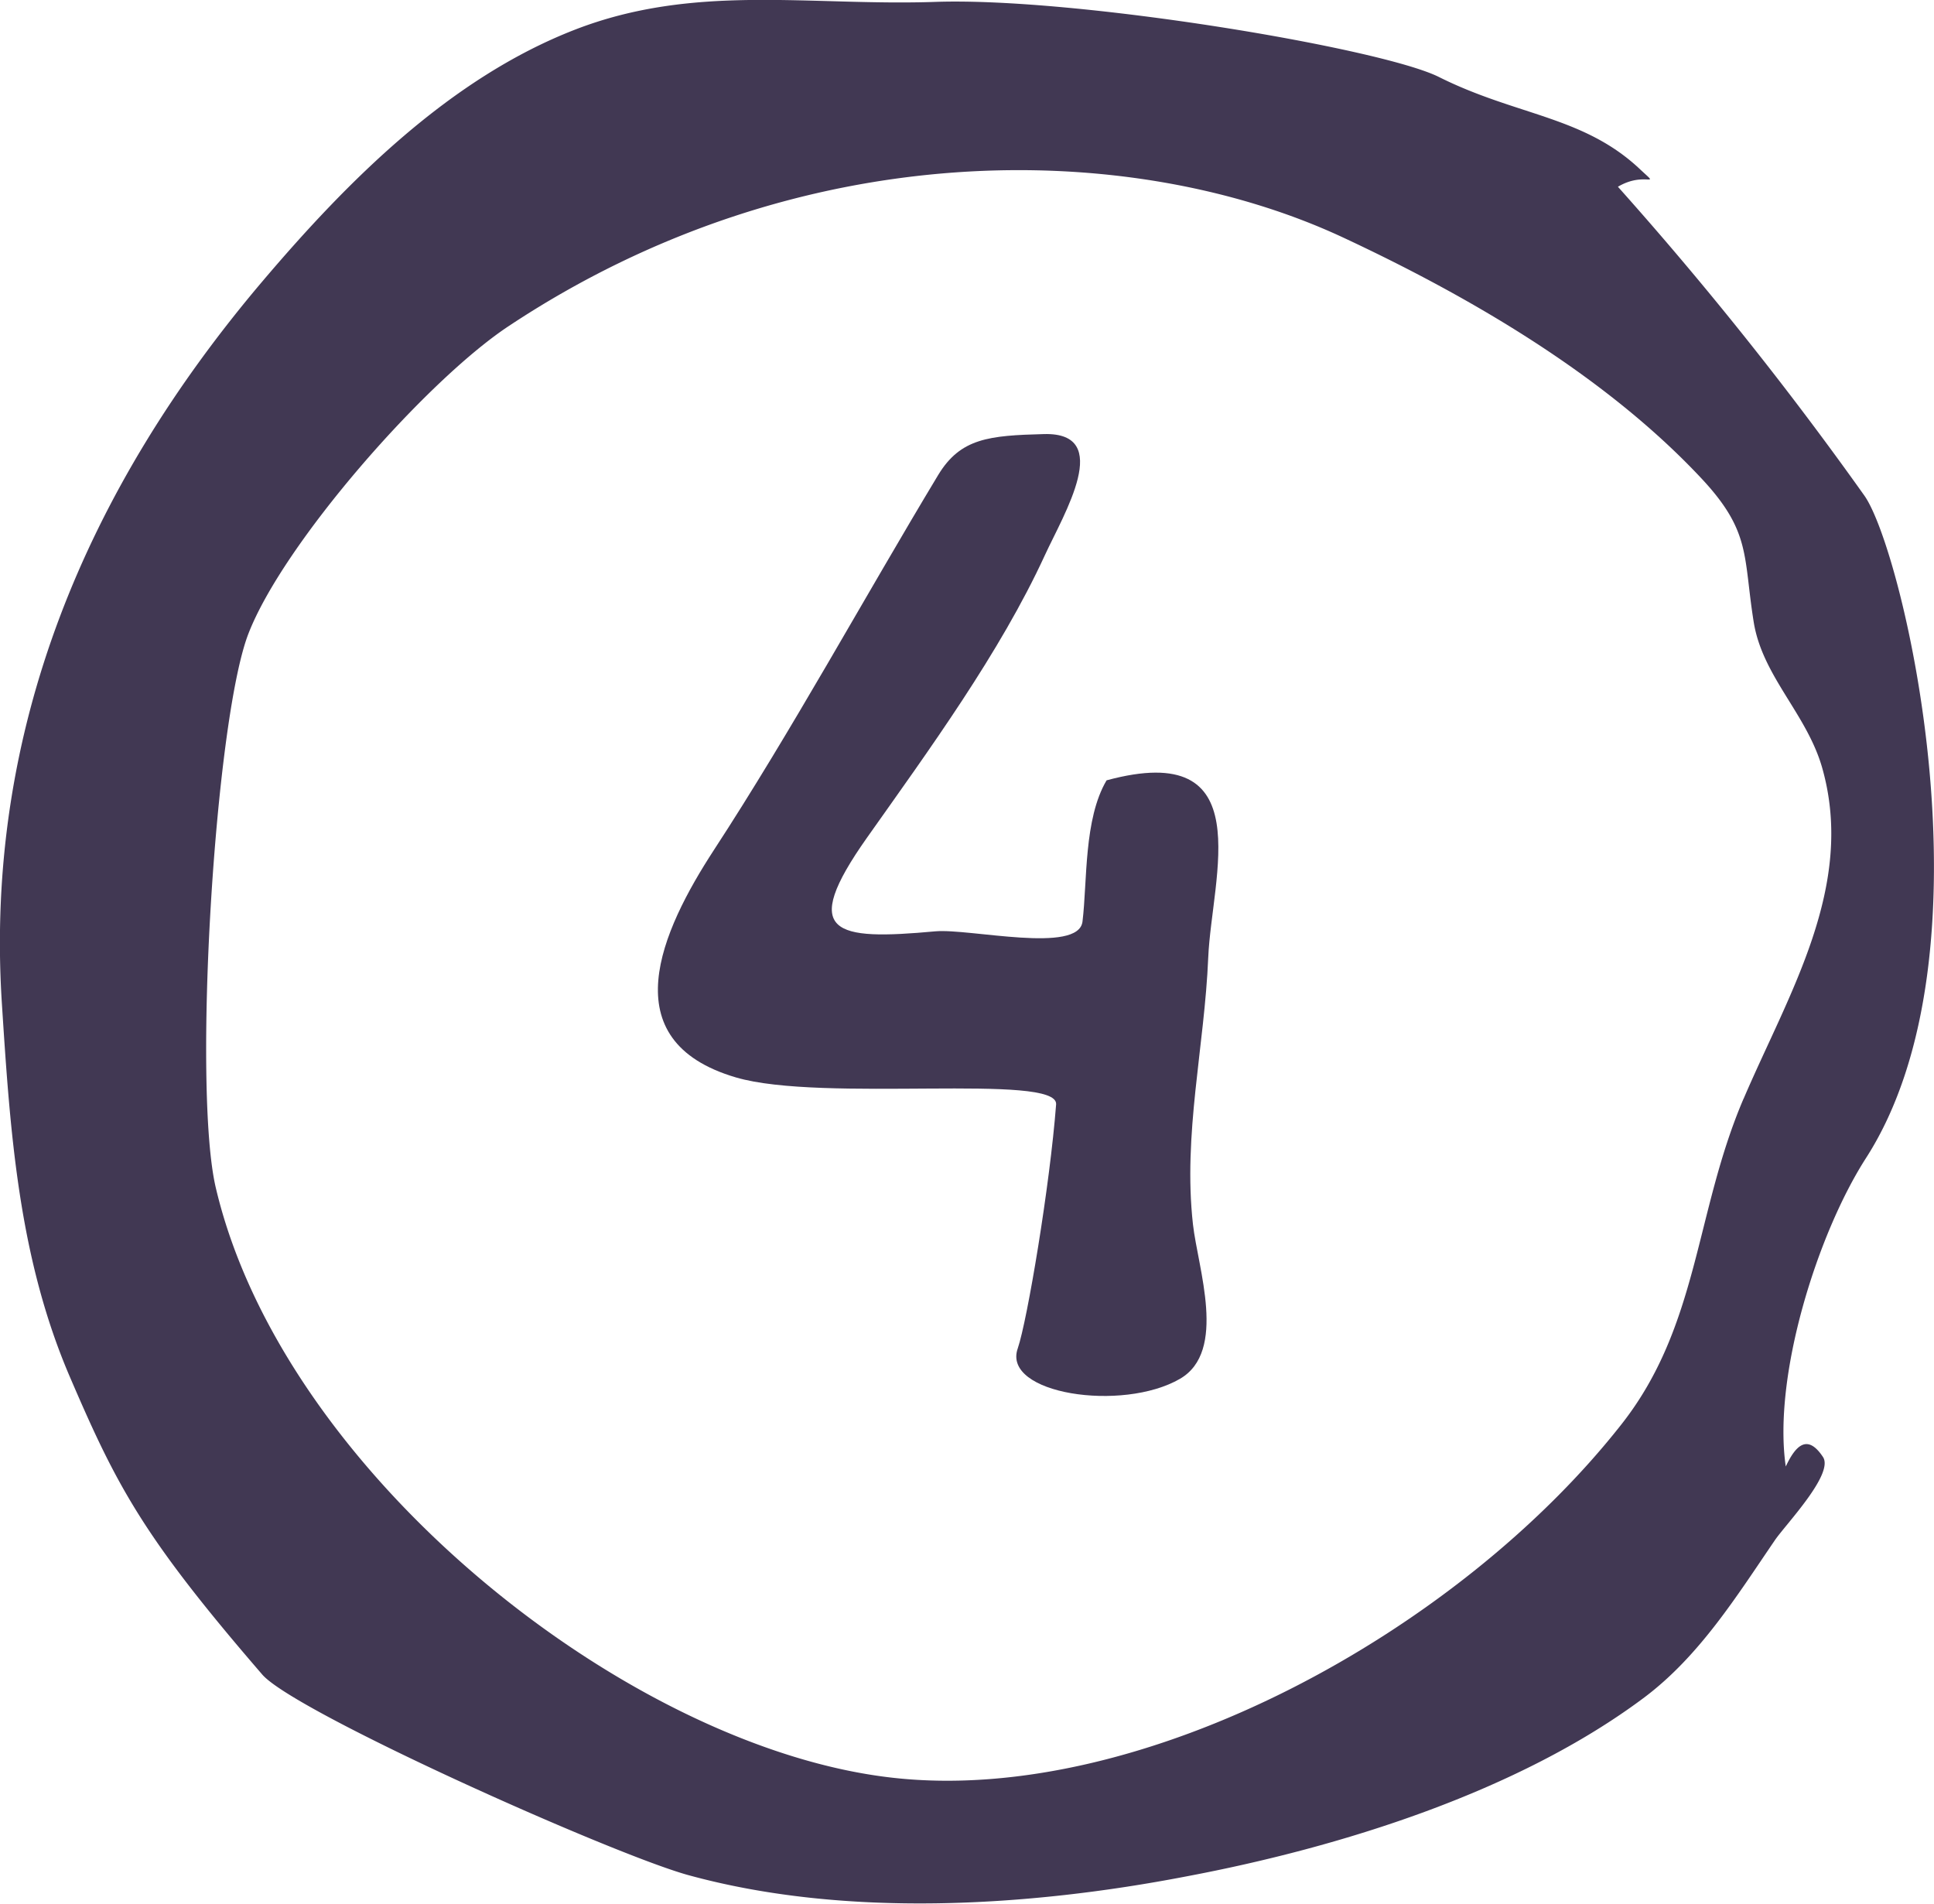
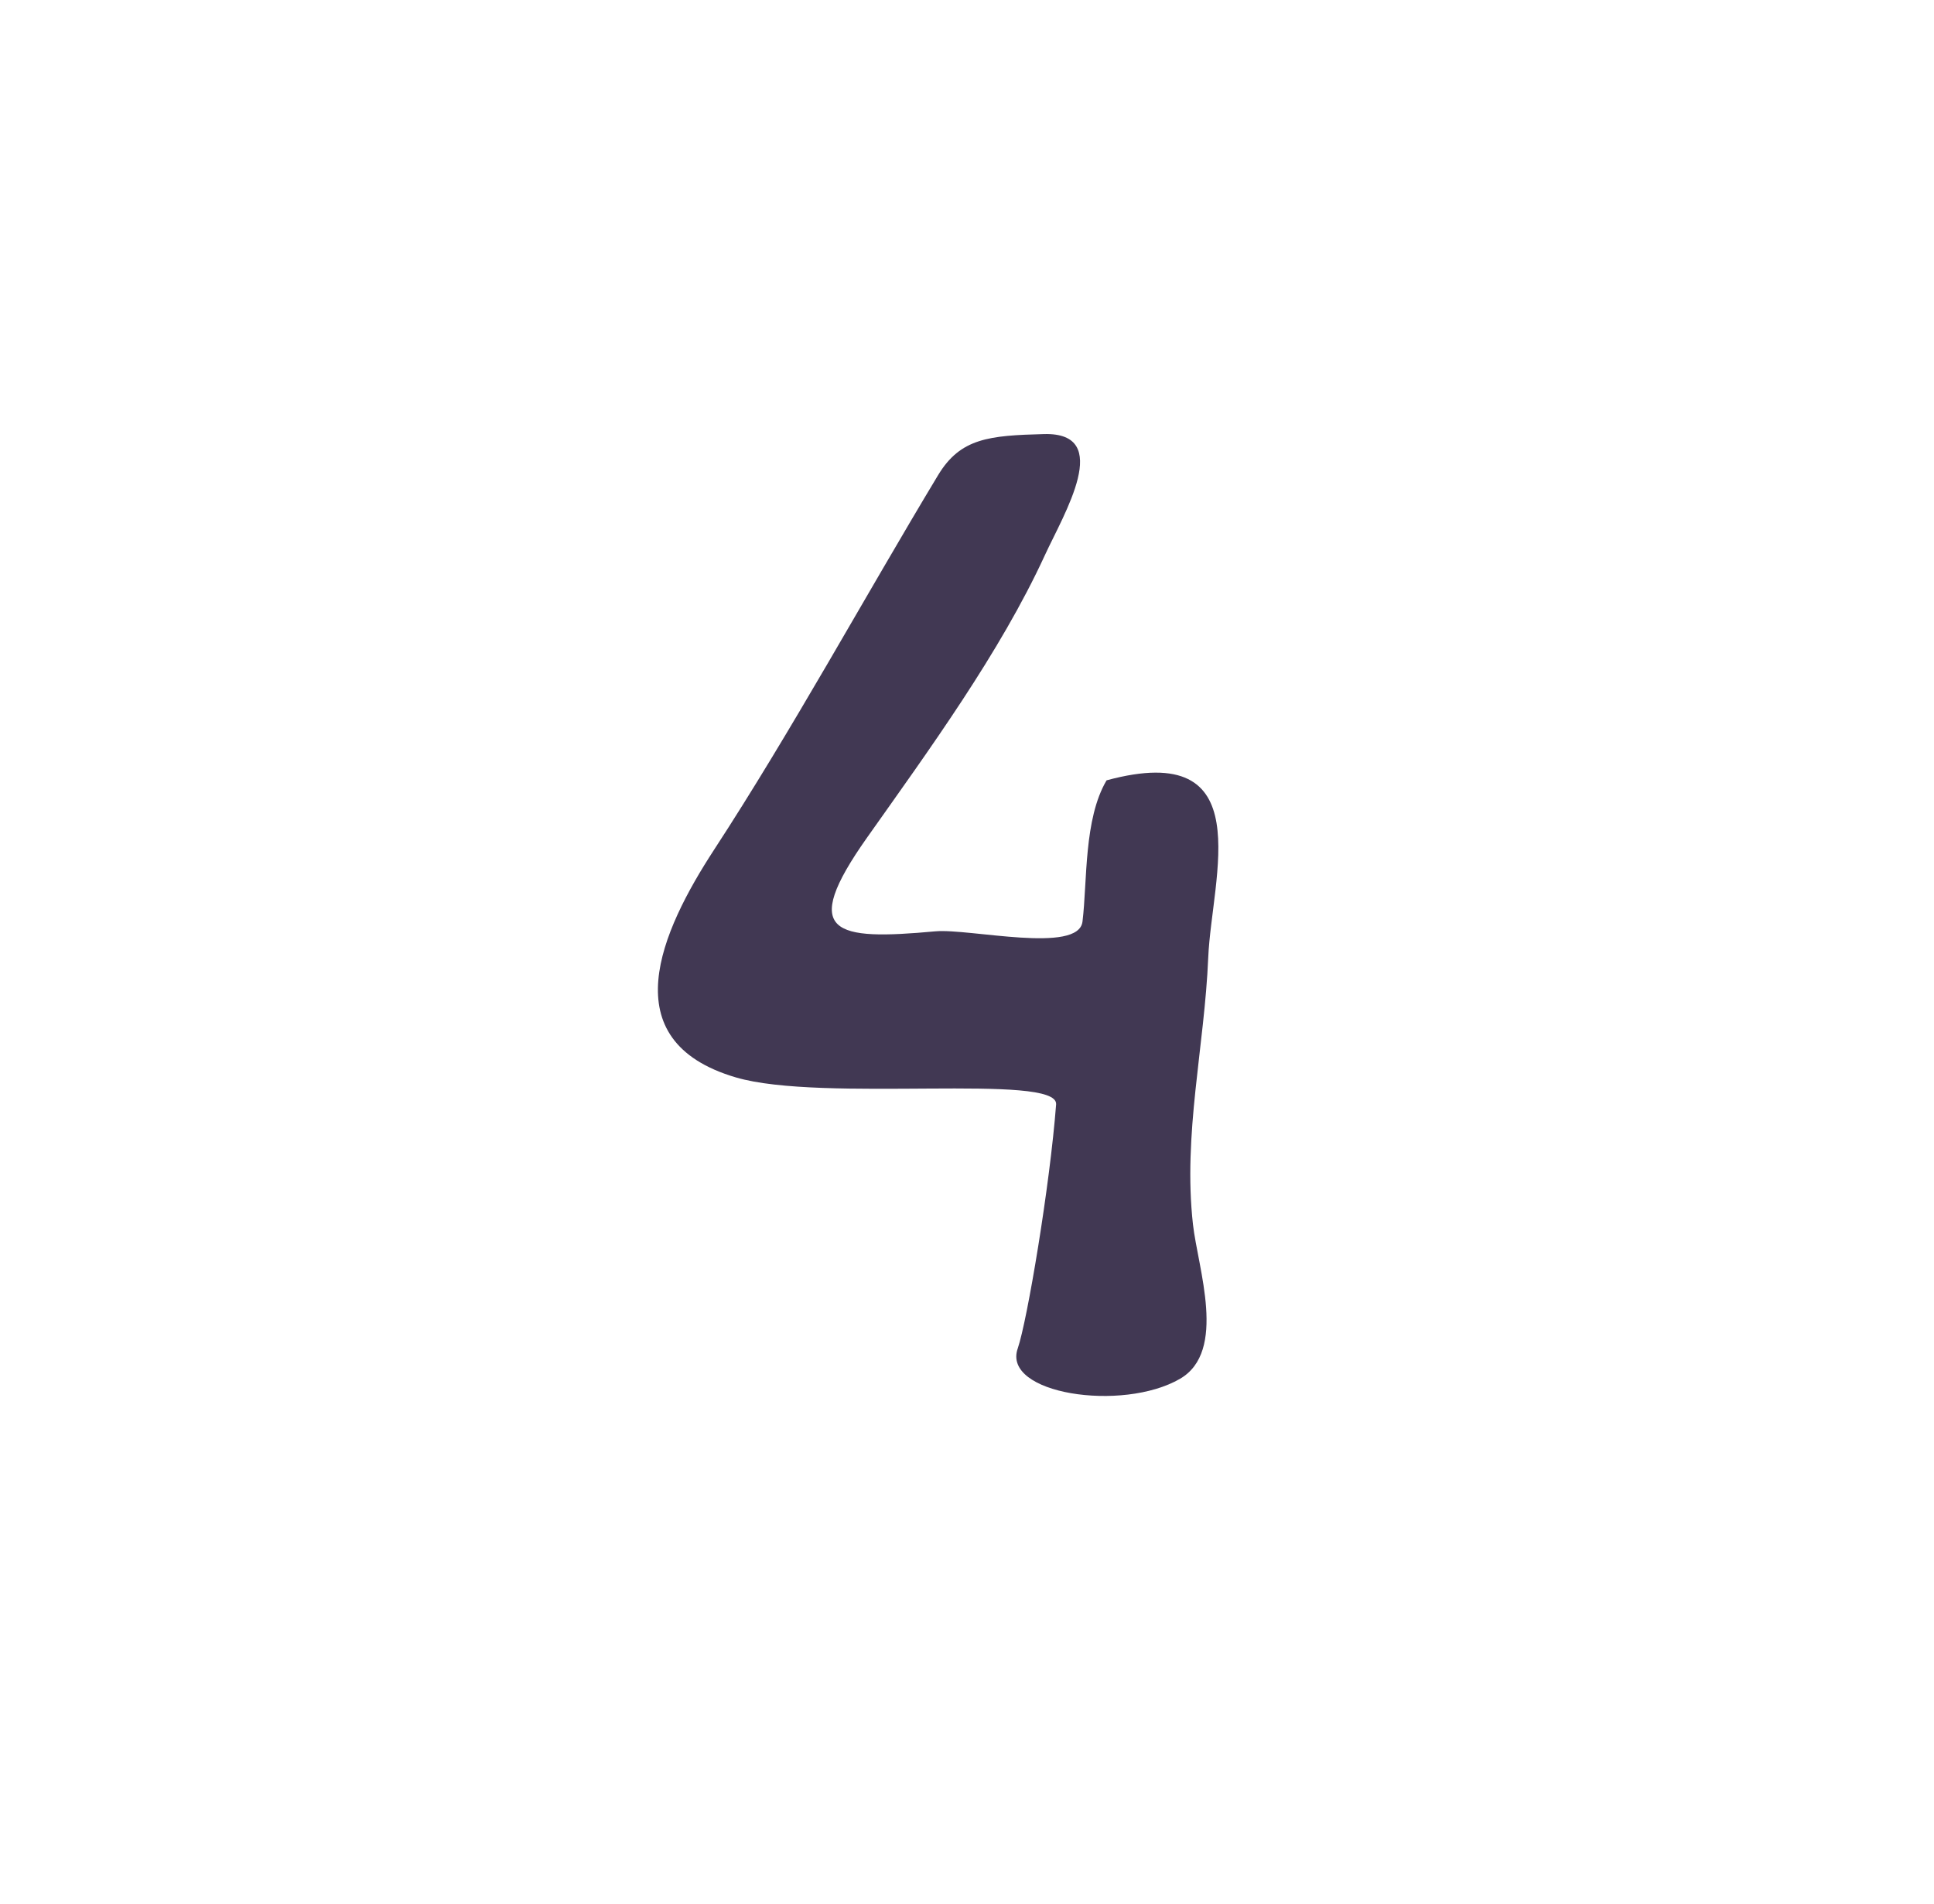
<svg xmlns="http://www.w3.org/2000/svg" id="Layer_1" data-name="Layer 1" viewBox="0 0 134.12 132.05">
  <defs>
    <style>.cls-1{fill:#413853;}</style>
  </defs>
  <title>04</title>
  <path class="cls-1" d="M1304.19,2125.66c-1.59,2.69-1.33,7-1.67,9.79-0.27,2.27-7.84.47-10.2,0.68-7,.64-9.49.22-4.74-6.5,4.29-6.07,9.21-12.8,12.33-19.58,1.31-2.85,4.8-8.53-.06-8.4-3.81.1-5.79,0.28-7.34,2.84-5.07,8.41-10.19,17.79-15.55,26-3.64,5.59-7.15,13.22,1.52,15.77,6,1.77,22.37-.33,22.21,1.87-0.43,5.63-2,15-2.66,16.92-1.12,3.16,7.25,4.43,11.25,2.11,3.29-1.91,1.24-7.67.9-10.71-0.7-6.26.8-12.28,1.06-18.52C1311.48,2132.36,1314.88,2122.76,1304.19,2125.66Z" transform="translate(-1227.45 -2071.55)" />
-   <path class="cls-1" d="M1356.73,2105.9a246.72,246.72,0,0,0-17.08-21.4c1.87-1.11,3,.15,1.59-1.16-3.93-3.75-8.58-3.74-14-6.45-4-2-25.09-5.54-34.9-5.21-8.77.3-16.73-1.3-25.05,1.94-8.63,3.36-15.7,10.44-21.6,17.39-12.24,14.41-19.33,31.14-18.11,50.12,0.58,9,1.16,17.68,4.76,26,3.24,7.53,5.06,11,13.3,20.54,2.25,2.6,24.14,12.39,29.49,13.89,10.88,3,23.62,2.22,34.61.1,10.6-2,23-5.85,31.76-12.42,3.82-2.88,6.38-7,9.05-10.91,0.76-1.1,4.1-4.58,3.32-5.75-1.1-1.66-1.92-.75-2.58.66-0.91-6.24,2.18-16.1,5.54-21.35C1366.07,2137.58,1359.41,2109.63,1356.73,2105.9Zm-8.36,41.82c-3.39,7.91-3.09,15.75-8.47,22.59-11.32,14.41-33.2,26.43-50.48,24.52-18.27-2-42.31-21-47-40.9-1.63-6.9-.07-32.39,2.25-38.42,2.42-6.28,12.26-17.48,18-21.31,20.24-13.45,43.24-13,57.86-6.21,8.75,4.08,18.18,9.55,24.89,16.71,3.49,3.72,2.91,5.4,3.65,10,0.61,3.75,3.67,6.35,4.74,10.07C1356.16,2133,1351.48,2140.46,1348.37,2147.73Z" transform="translate(-1227.45 -2071.55)" />
</svg>